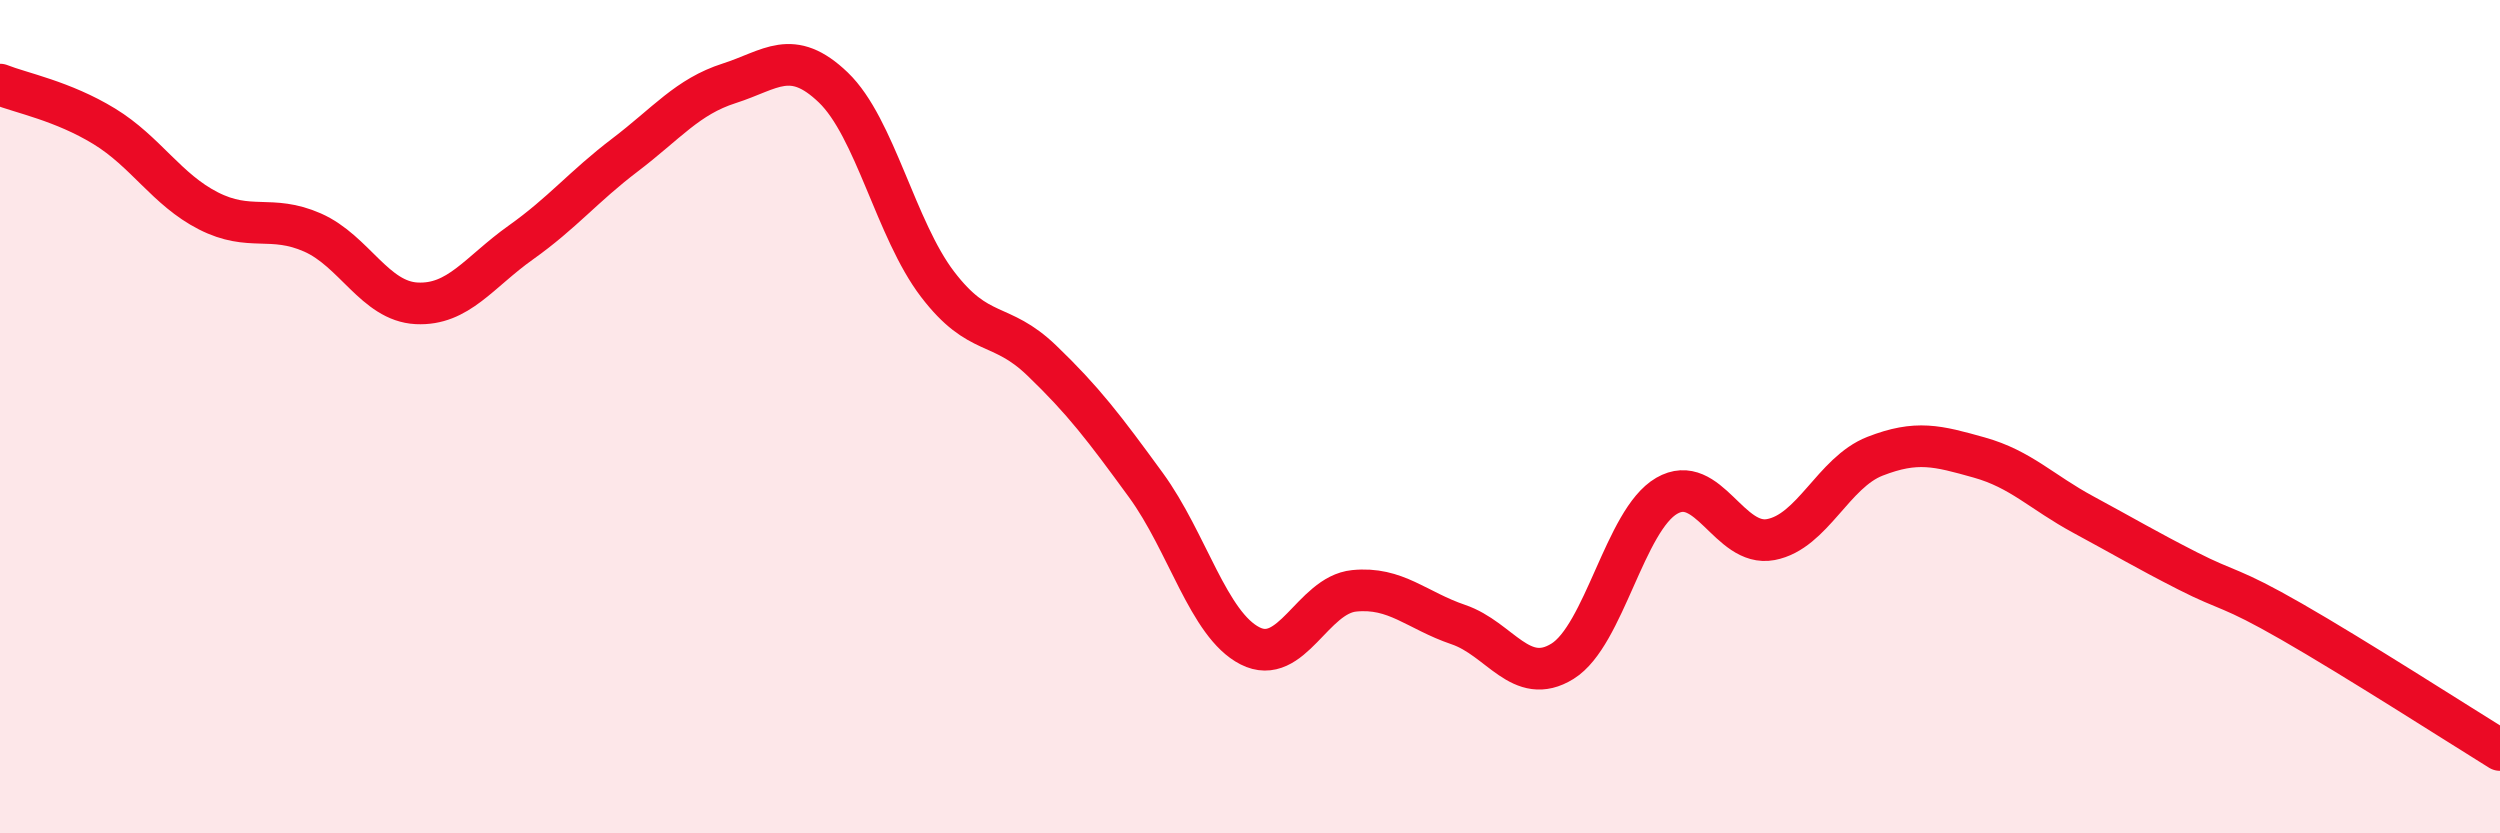
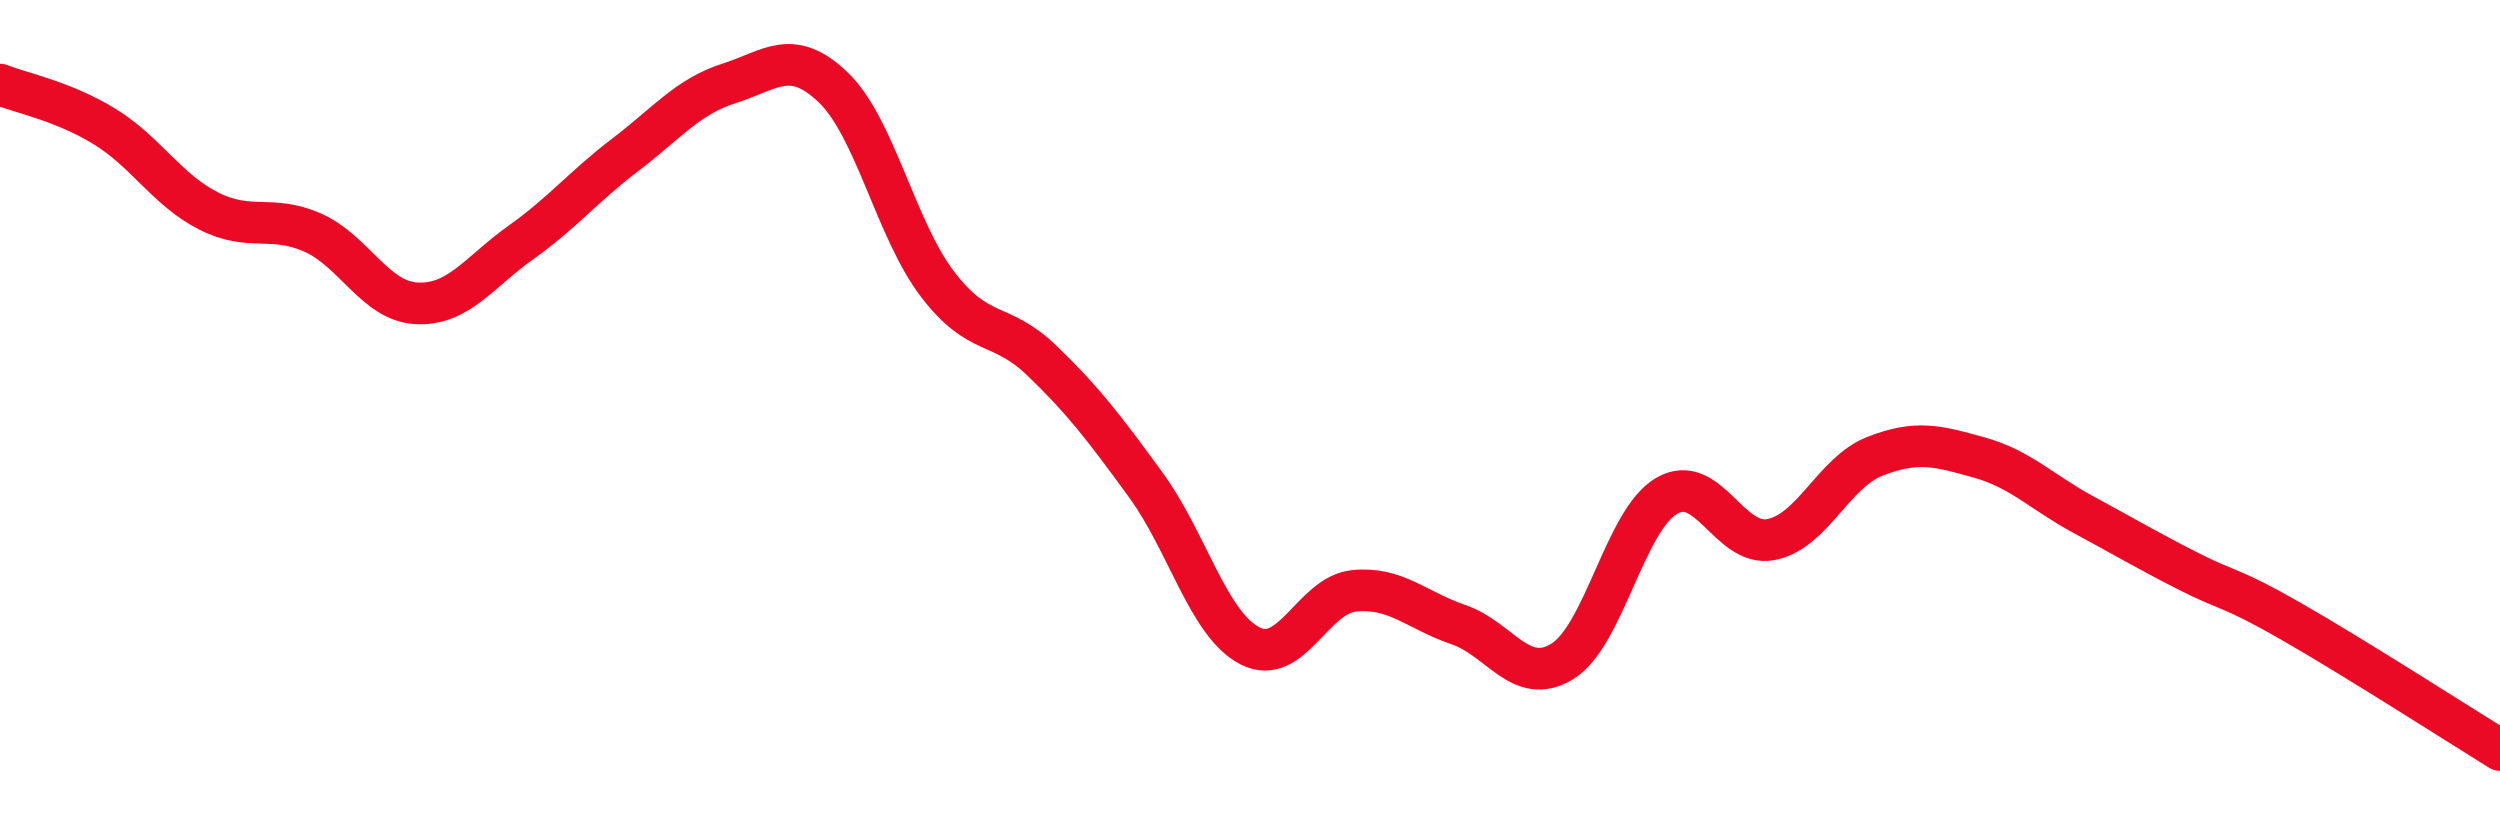
<svg xmlns="http://www.w3.org/2000/svg" width="60" height="20" viewBox="0 0 60 20">
-   <path d="M 0,2.03 C 0.5,2.23 1.5,2.42 2.5,3.03 C 3.5,3.64 4,4.55 5,5.06 C 6,5.57 6.5,5.14 7.5,5.58 C 8.5,6.02 9,7.23 10,7.28 C 11,7.33 11.5,6.53 12.5,5.82 C 13.5,5.11 14,4.48 15,3.72 C 16,2.96 16.5,2.32 17.5,2 C 18.5,1.68 19,1.14 20,2.1 C 21,3.06 21.5,5.51 22.5,6.82 C 23.5,8.13 24,7.69 25,8.65 C 26,9.61 26.5,10.27 27.5,11.64 C 28.5,13.01 29,14.99 30,15.5 C 31,16.01 31.5,14.28 32.5,14.18 C 33.5,14.08 34,14.65 35,14.99 C 36,15.33 36.5,16.49 37.5,15.87 C 38.5,15.25 39,12.48 40,11.9 C 41,11.32 41.5,13.14 42.5,12.95 C 43.5,12.76 44,11.34 45,10.95 C 46,10.56 46.5,10.7 47.5,10.98 C 48.5,11.26 49,11.81 50,12.35 C 51,12.89 51.5,13.19 52.5,13.7 C 53.5,14.21 53.5,14.06 55,14.92 C 56.5,15.78 59,17.38 60,18L60 20L0 20Z" fill="#EB0A25" opacity="0.1" stroke-linecap="round" stroke-linejoin="round" />
  <path d="M 0,2.03 C 0.5,2.23 1.5,2.42 2.5,3.03 C 3.5,3.64 4,4.55 5,5.06 C 6,5.57 6.5,5.14 7.5,5.58 C 8.5,6.02 9,7.23 10,7.28 C 11,7.33 11.5,6.53 12.5,5.82 C 13.5,5.11 14,4.48 15,3.72 C 16,2.96 16.5,2.32 17.5,2 C 18.5,1.68 19,1.14 20,2.1 C 21,3.06 21.5,5.51 22.5,6.82 C 23.5,8.13 24,7.69 25,8.65 C 26,9.61 26.5,10.27 27.5,11.64 C 28.5,13.01 29,14.99 30,15.5 C 31,16.01 31.5,14.28 32.5,14.18 C 33.5,14.08 34,14.65 35,14.99 C 36,15.33 36.5,16.49 37.5,15.87 C 38.5,15.25 39,12.48 40,11.9 C 41,11.32 41.5,13.14 42.5,12.95 C 43.5,12.76 44,11.34 45,10.95 C 46,10.56 46.5,10.7 47.5,10.98 C 48.5,11.26 49,11.81 50,12.35 C 51,12.89 51.5,13.19 52.5,13.7 C 53.5,14.21 53.5,14.06 55,14.92 C 56.5,15.78 59,17.38 60,18" stroke="#EB0A25" stroke-width="1" fill="none" stroke-linecap="round" stroke-linejoin="round" />
</svg>